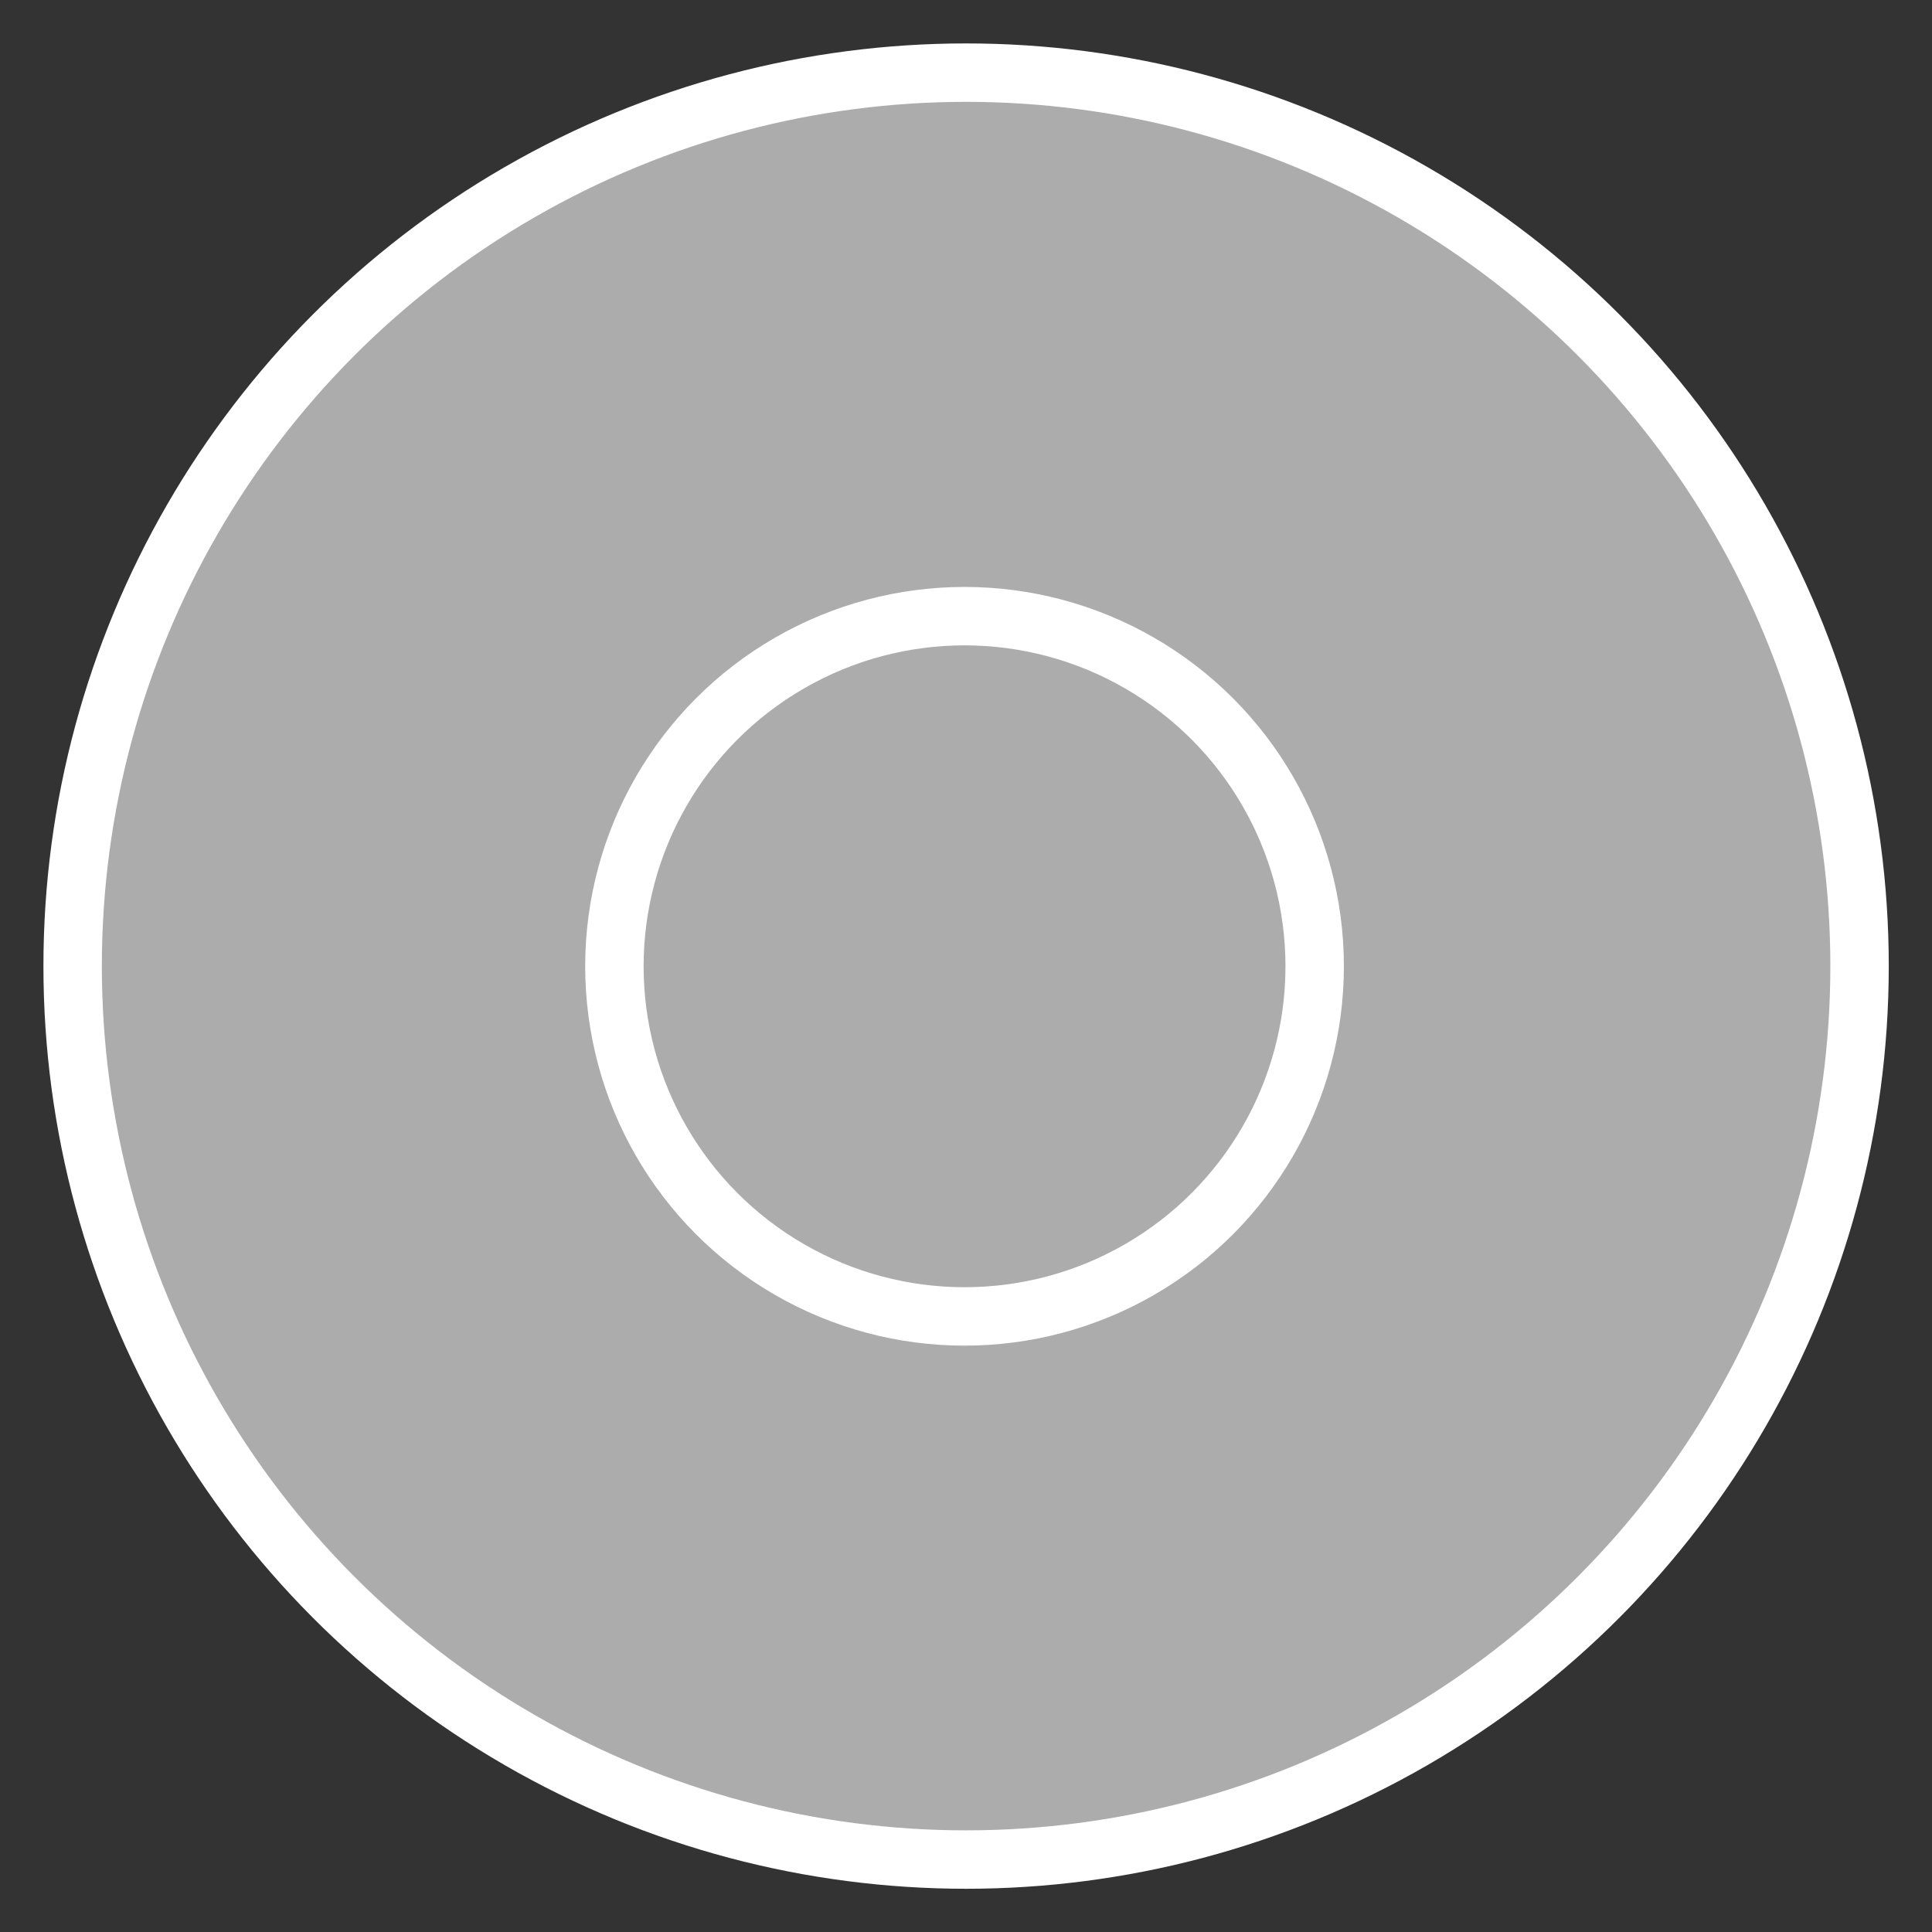
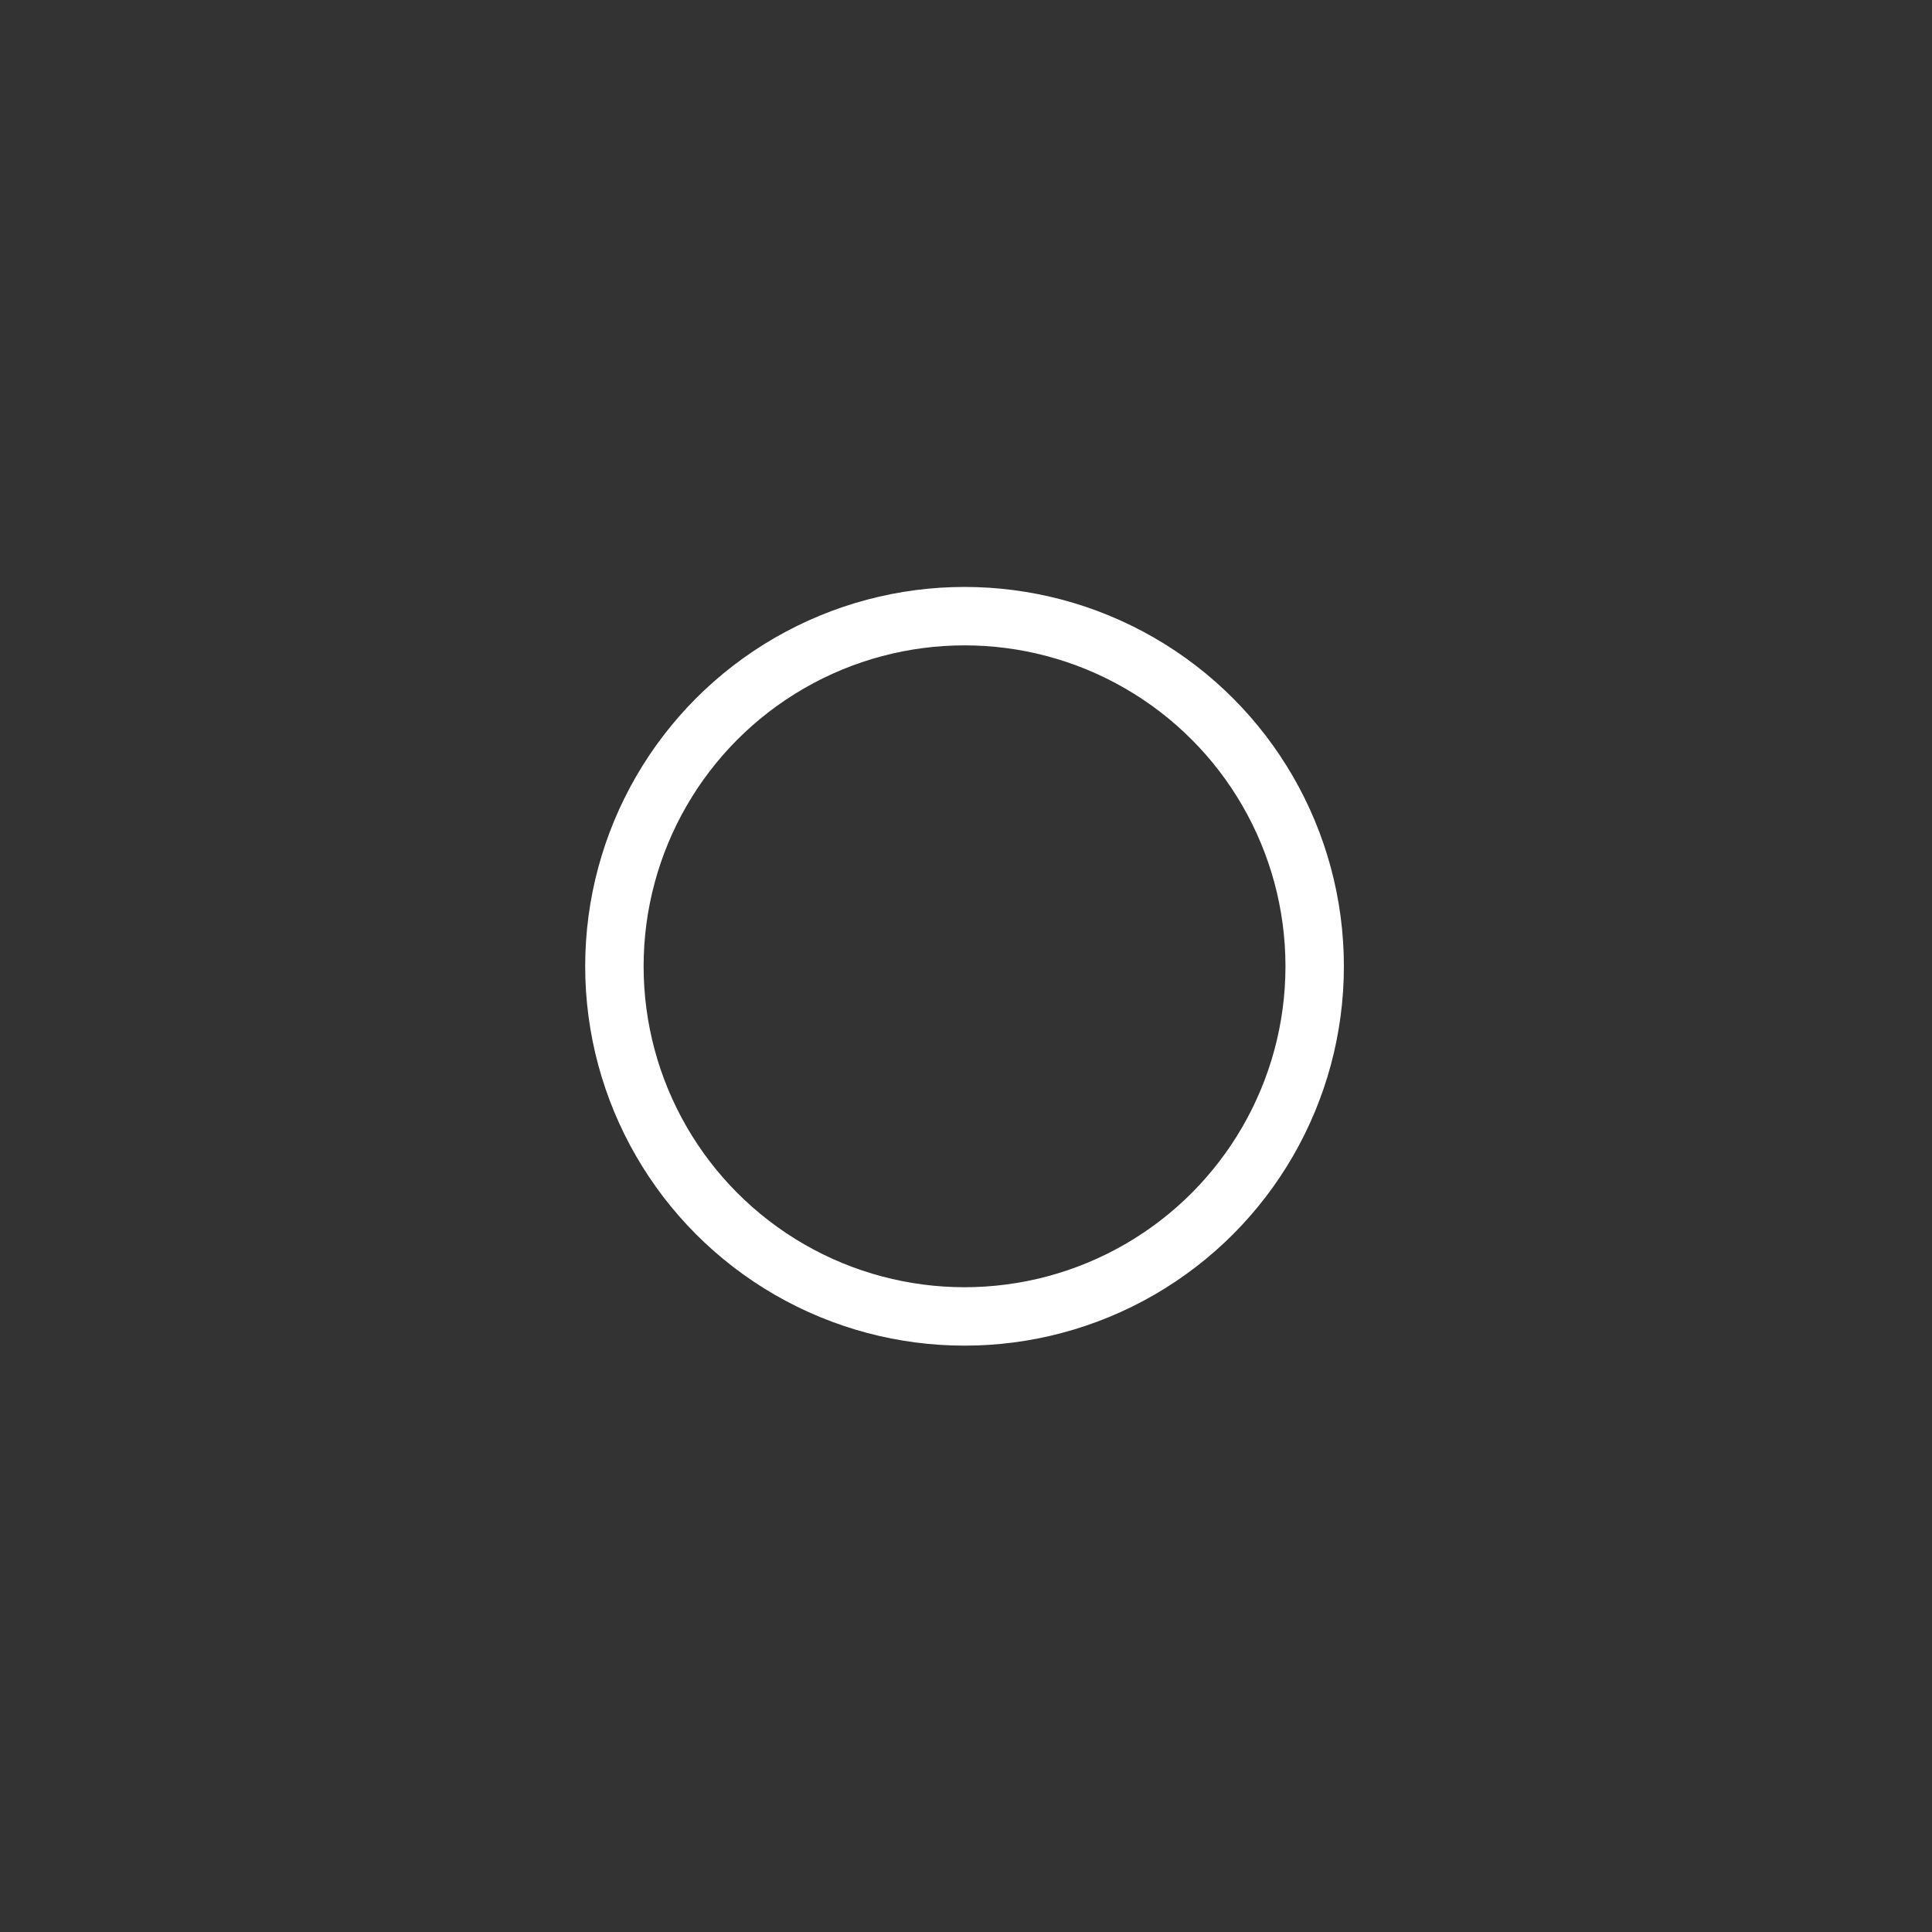
<svg xmlns="http://www.w3.org/2000/svg" id="Layer_1" data-name="Layer 1" version="1.1" viewBox="0 0 99.21 99.21">
  <rect x="0" y="0" width="99.21" height="99.21" fill="#333333" stroke="none" />
  <defs>
    <style>
      .cls-1 {
        fill: none;
      }

      .cls-1, .cls-2 {
        stroke: #fff;
        stroke-linecap: round;
        stroke-miterlimit: 10;
        stroke-width: 3px;
      }

      .cls-2 {
        fill: #acacac;
      }
    </style>
  </defs>
  <g id="Group_225" data-name="Group 225">
-     <circle id="Ellipse_9-2" data-name="Ellipse 9-2" class="cls-2" cx="49.61" cy="49.61" r="45.88" />
    <circle id="Ellipse_10-2" data-name="Ellipse 10-2" class="cls-1" cx="49.53" cy="49.62" r="17.98" />
  </g>
</svg>